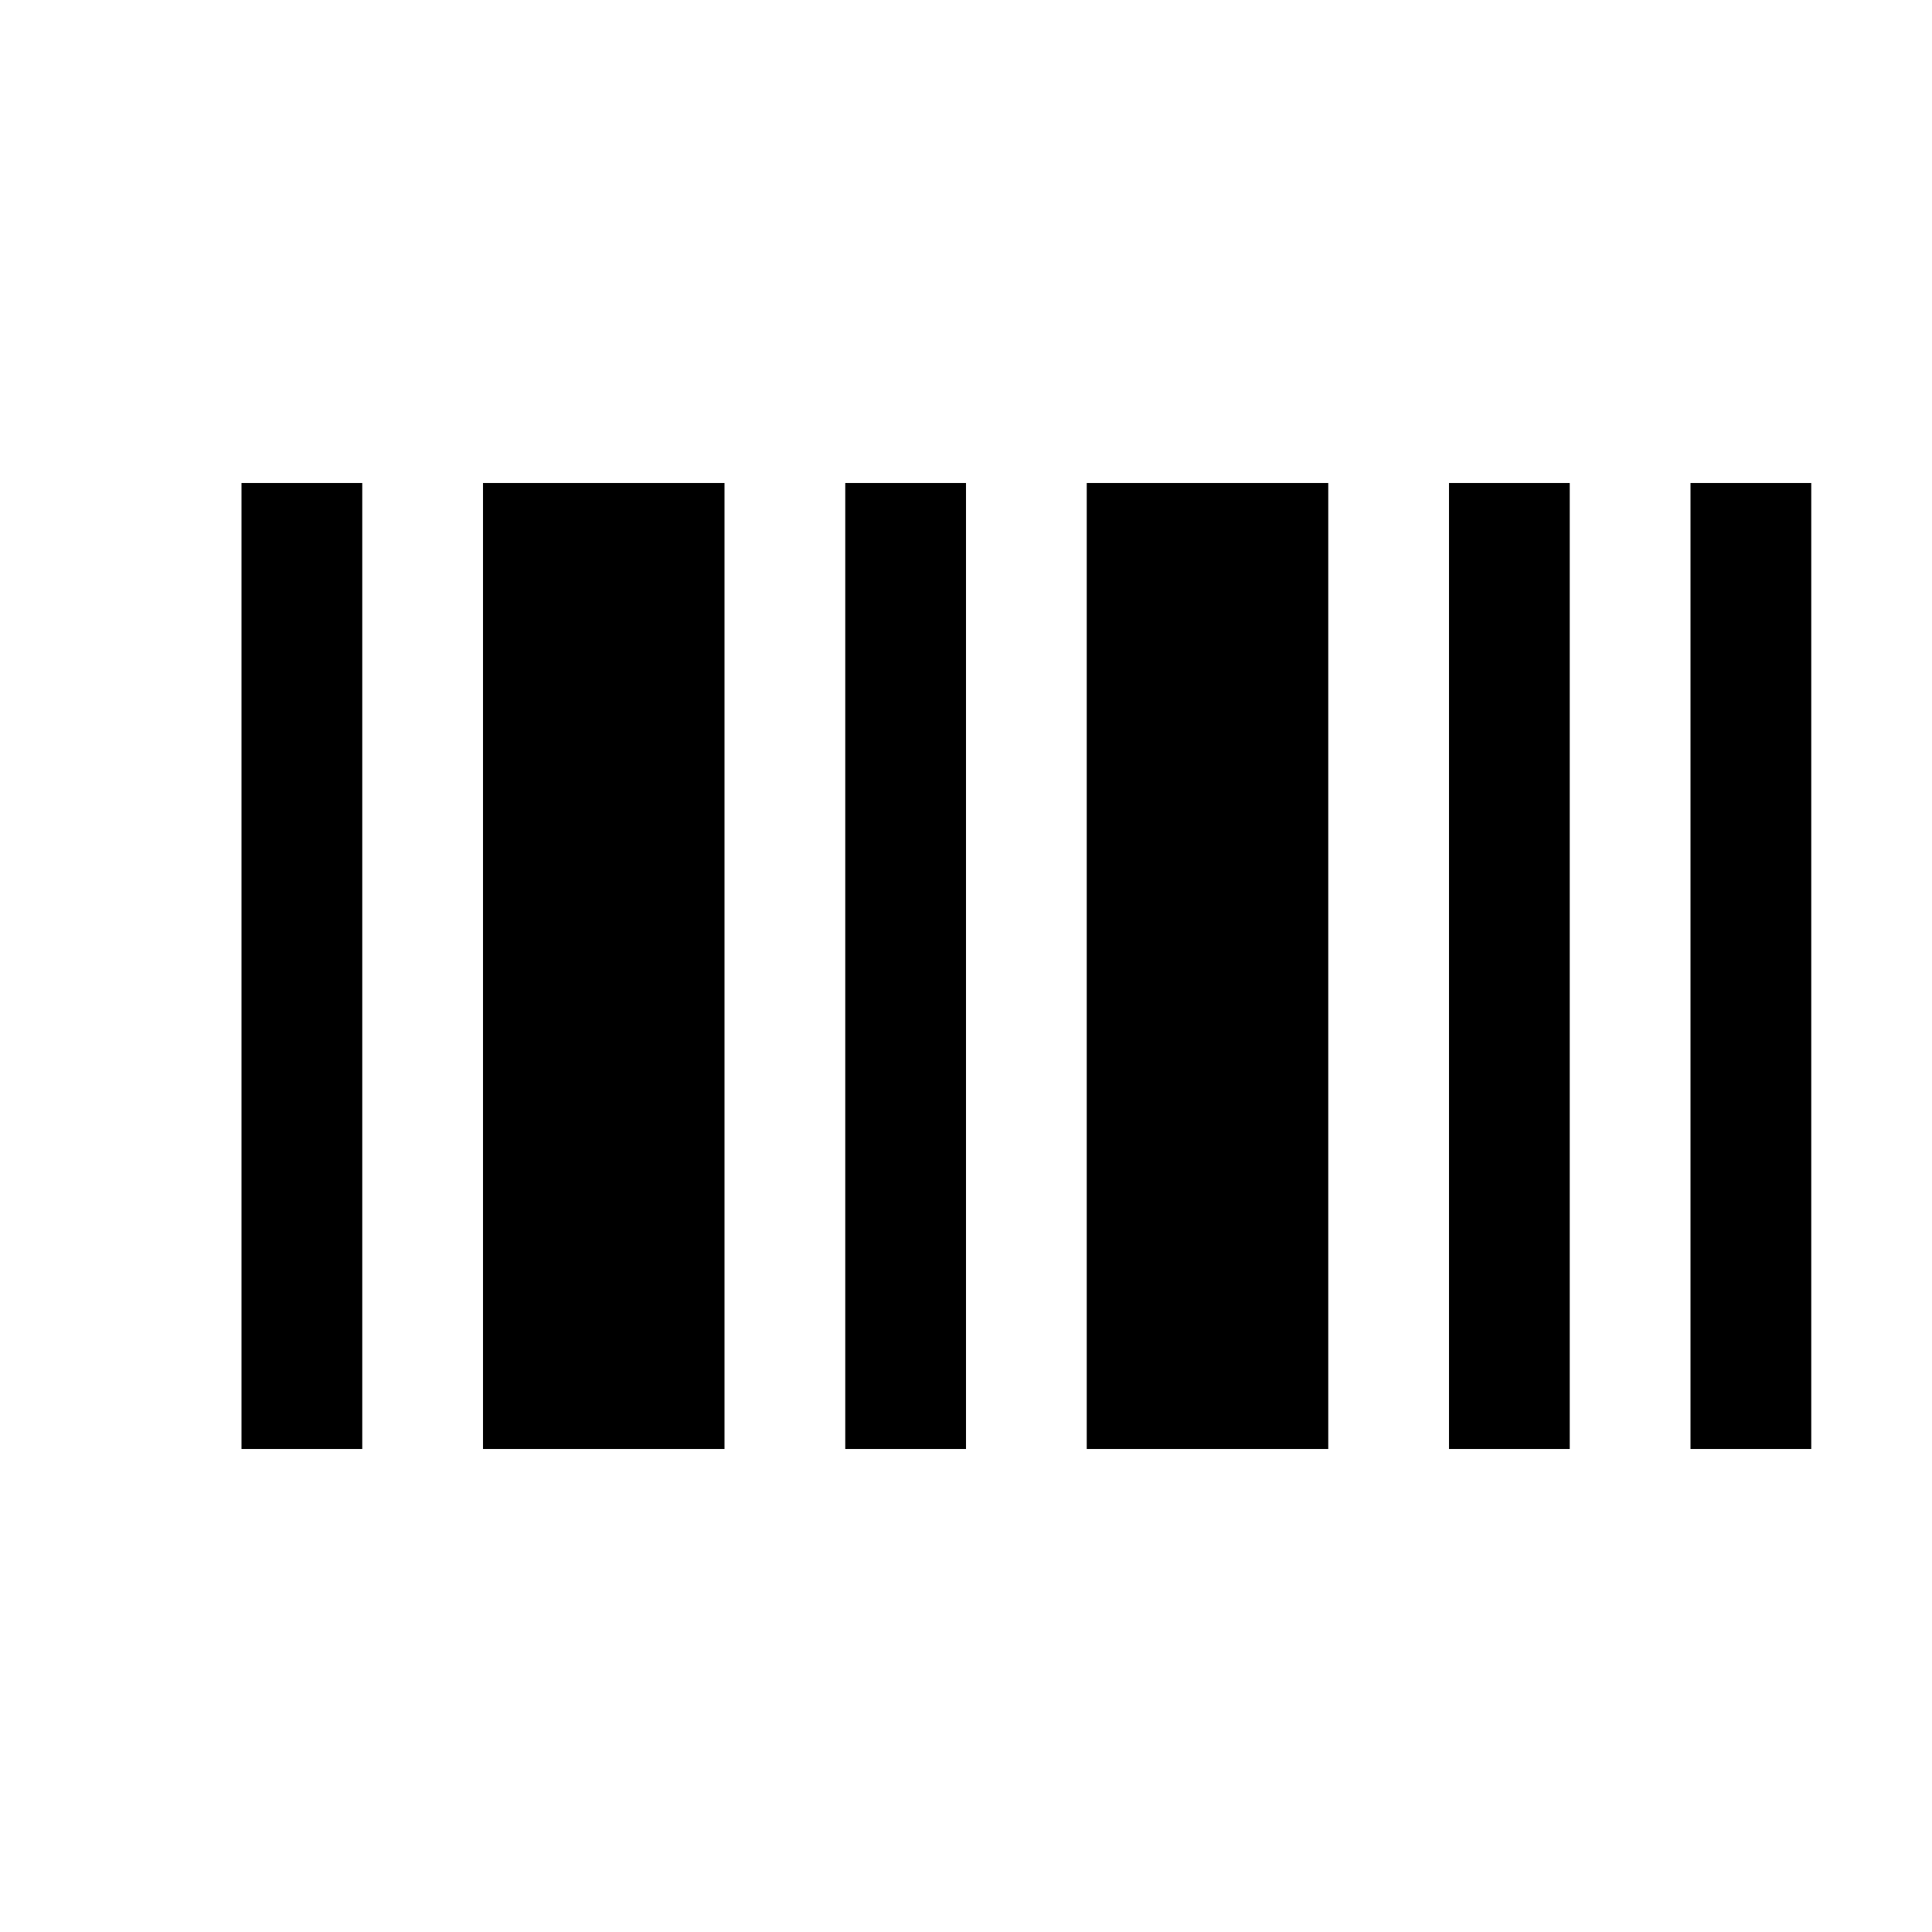
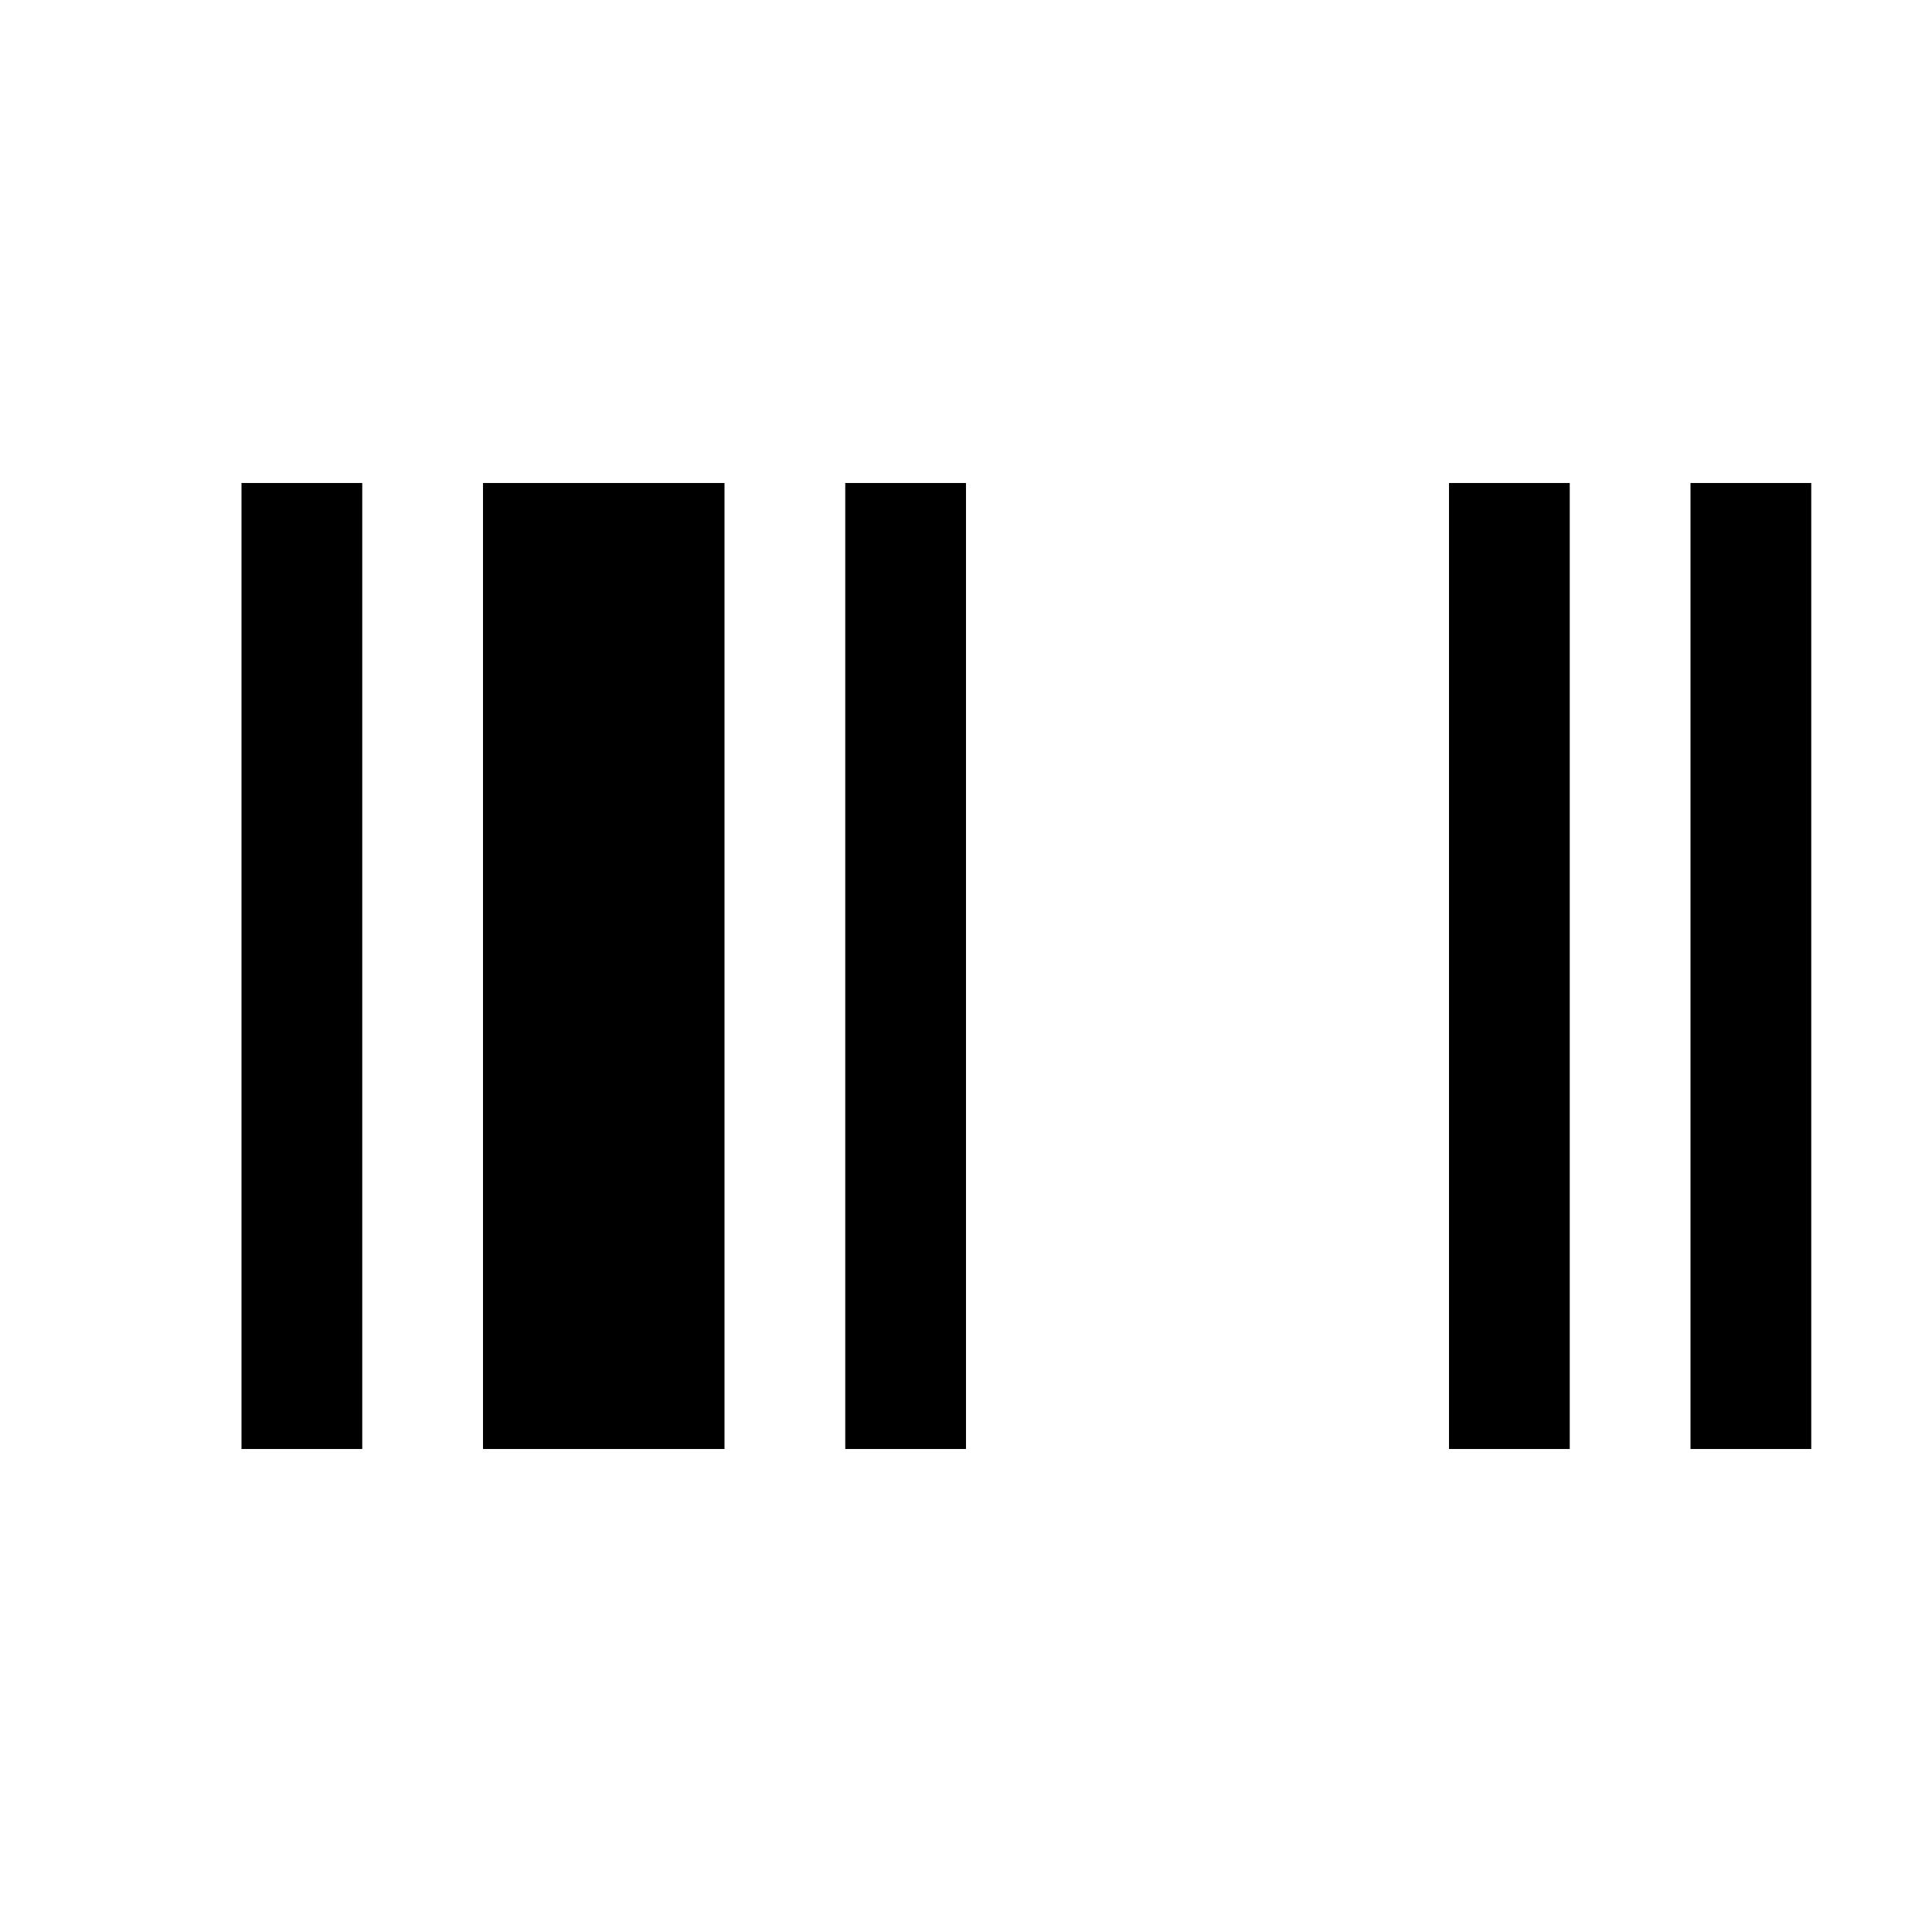
<svg xmlns="http://www.w3.org/2000/svg" viewBox="0 0 16 16">
  <g>
    <rect x="2" y="4" width="1" height="8" fill="black" />
    <rect x="4" y="4" width="2" height="8" fill="black" />
    <rect x="7" y="4" width="1" height="8" fill="black" />
-     <rect x="9" y="4" width="2" height="8" fill="black" />
    <rect x="12" y="4" width="1" height="8" fill="black" />
    <rect x="14" y="4" width="1" height="8" fill="black" />
  </g>
</svg>